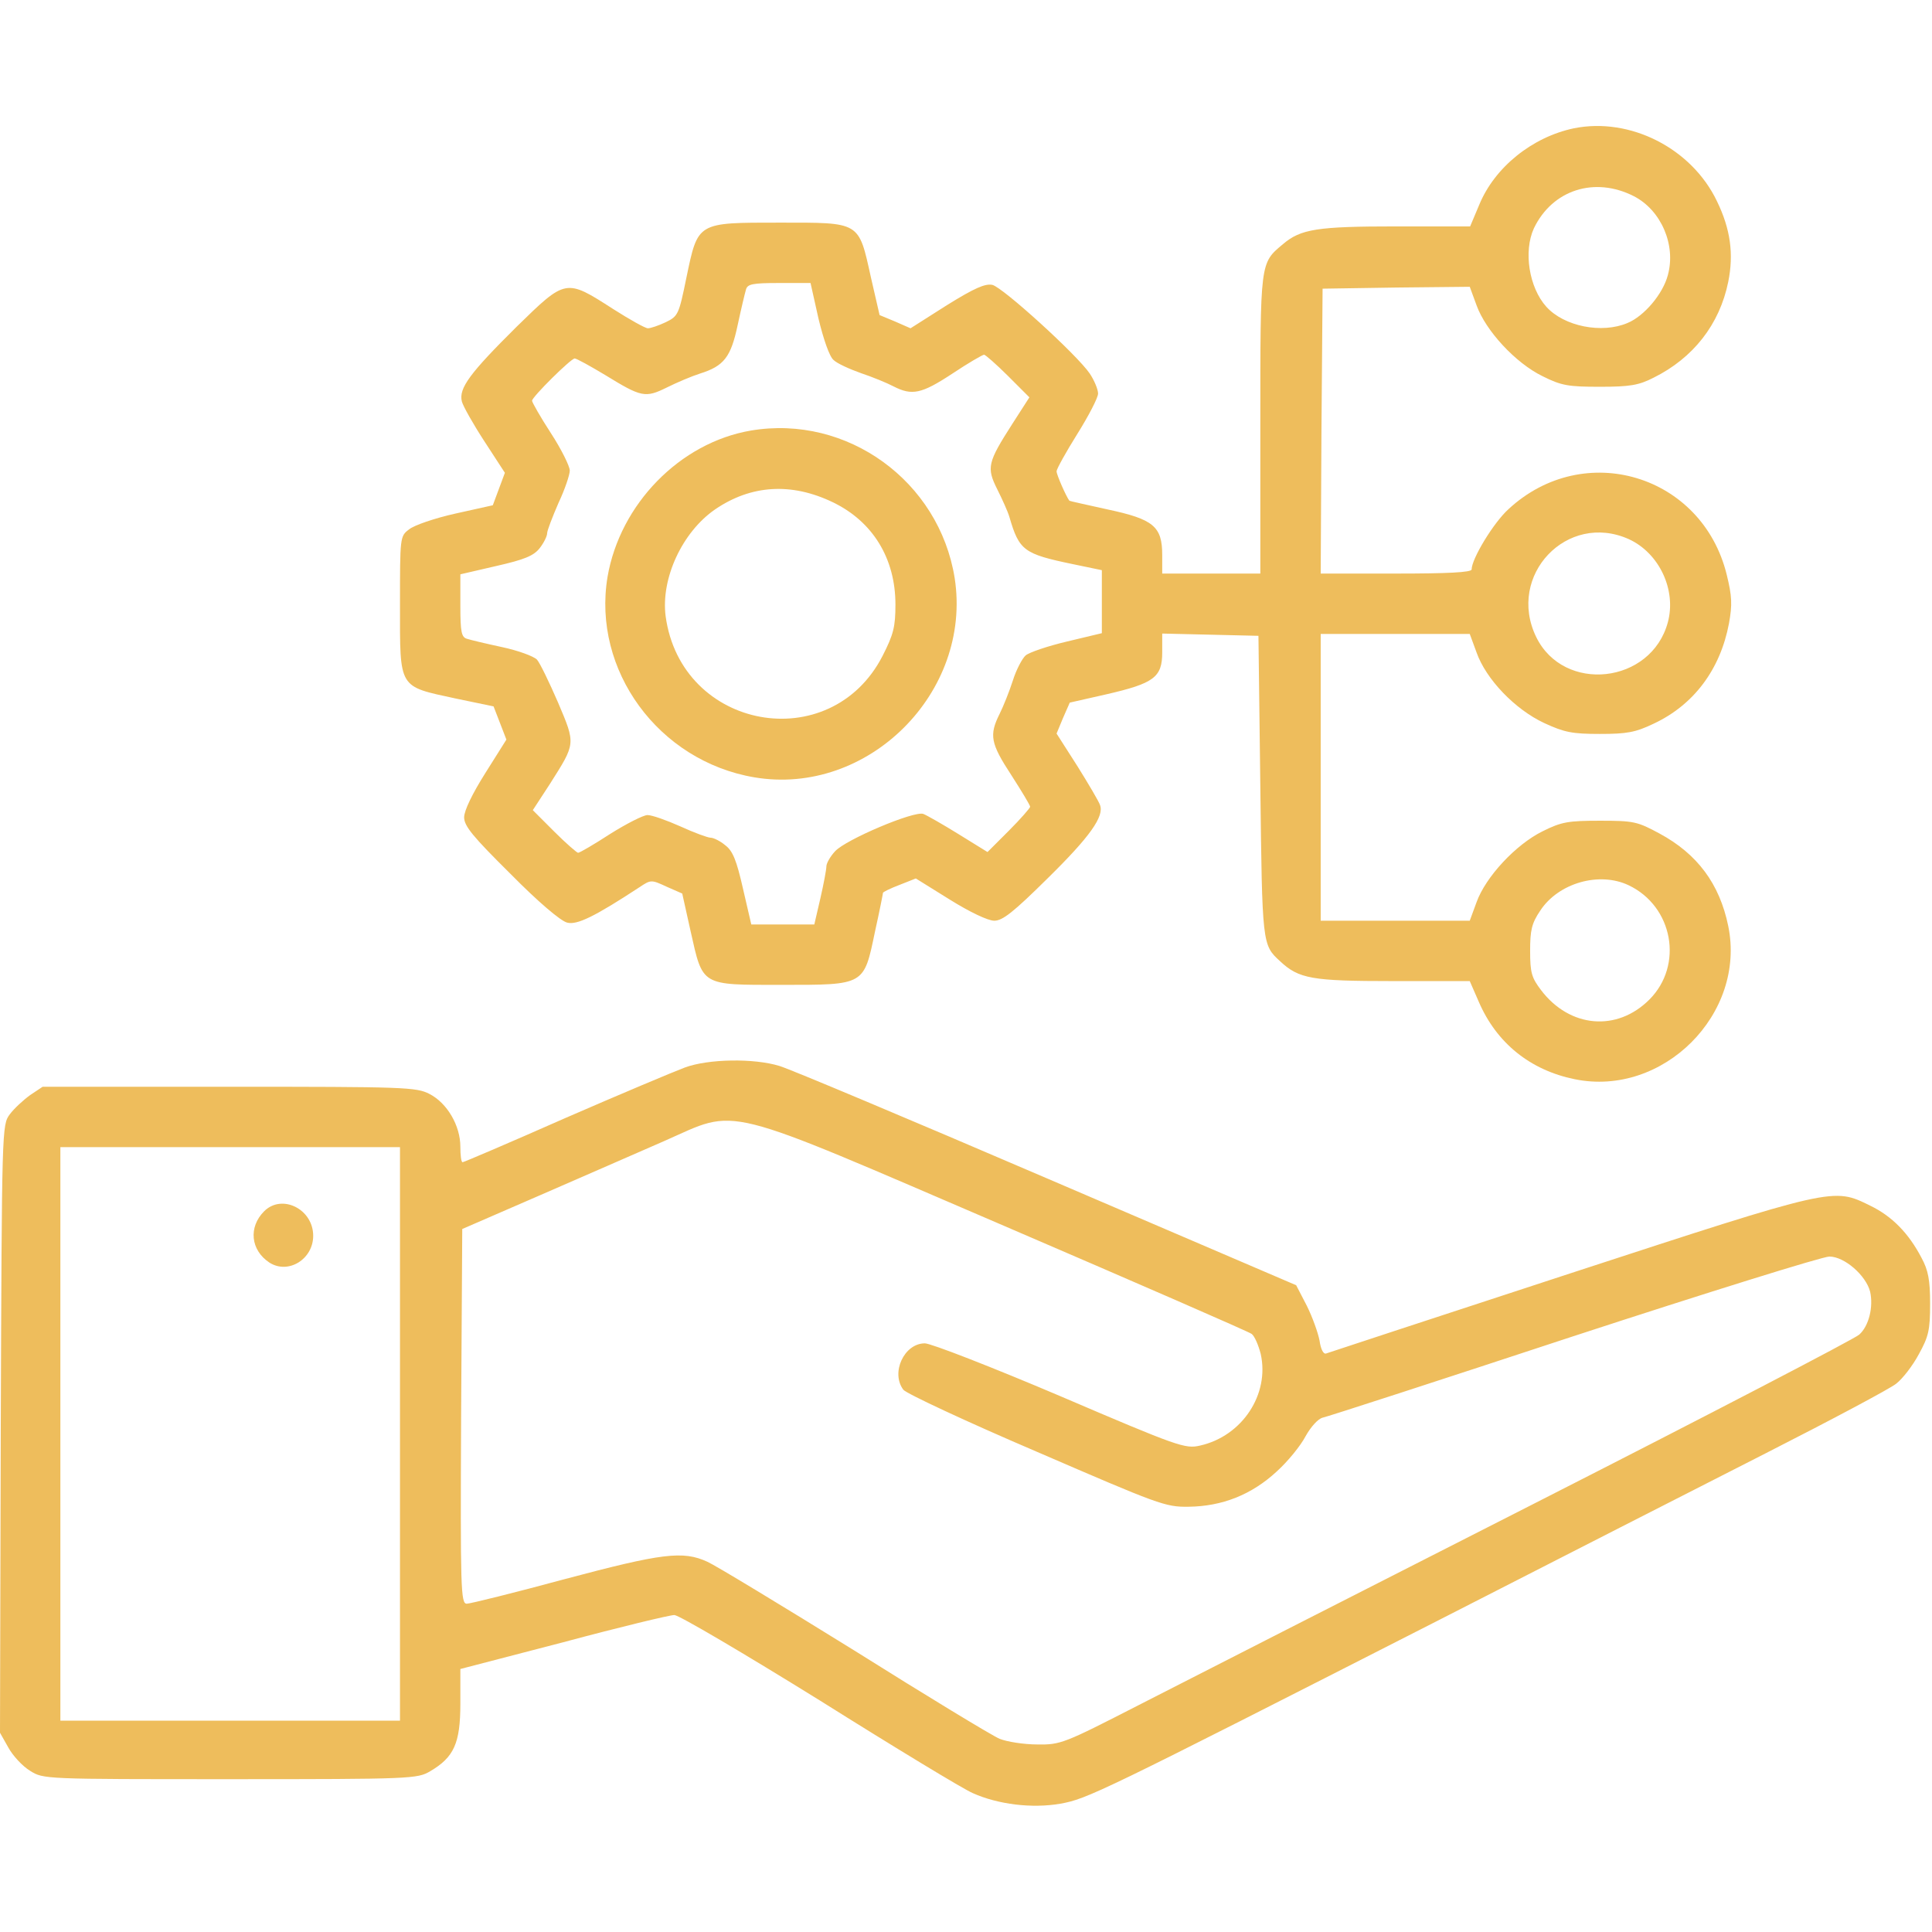
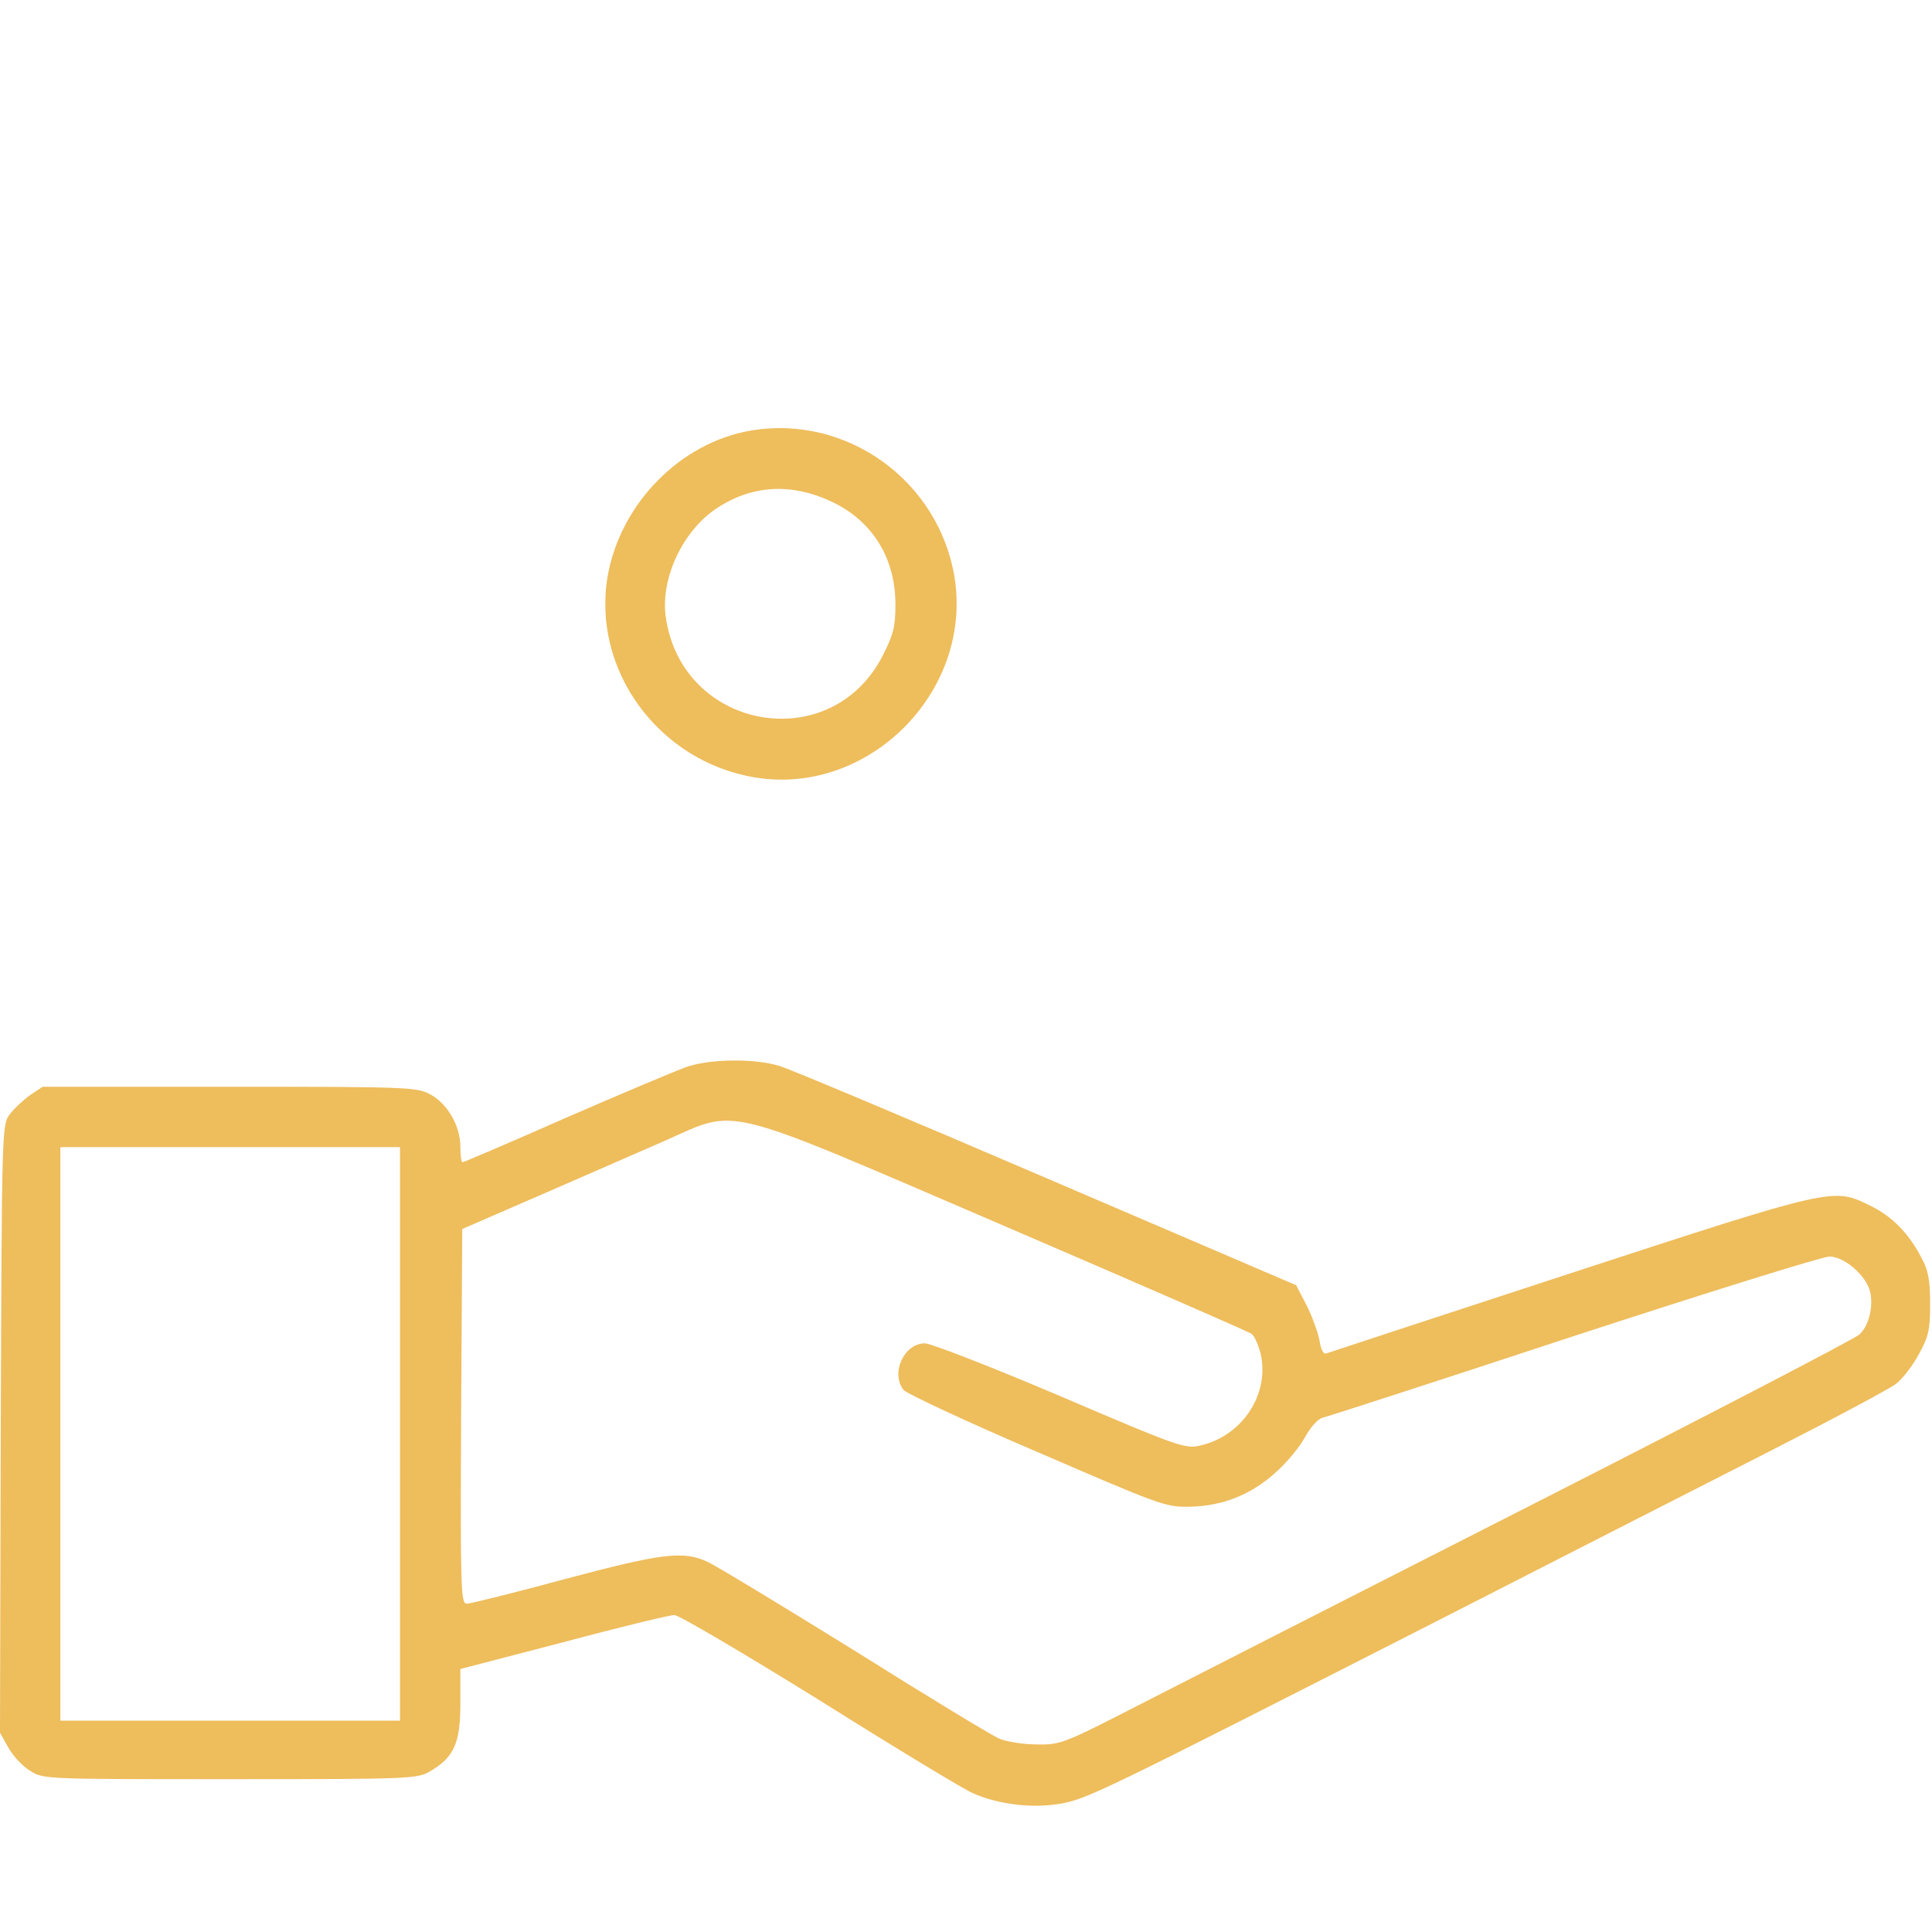
<svg xmlns="http://www.w3.org/2000/svg" fill="#EEBD5C" version="1.0" width="512pt" height="512pt" viewBox="0 0 512 512" preserveAspectRatio="xMidYMid meet">
  <g transform="translate(0,512) scale(0.1,-0.1)" fill="#EEBD5C" stroke="none">
-     <path d="M4171 4780 c-110 -23 -210 -103 -251 -203 l-24 -57 -195 0 c-211 0 -254 -7 -301 -47 -61 -51 -60 -45 -60 -478 l0 -395 -130 0 -130 0 0 49 c0 76 -23 95 -145 121 -54 12 -100 22 -101 23 -9 12 -34 69 -34 78 0 6 25 51 55 99 30 48 55 96 55 107 0 11 -10 35 -22 53 -34 50 -230 228 -258 235 -19 4 -47 -8 -121 -54 l-96 -61 -41 18 -41 17 -23 100 c-33 149 -27 145 -242 145 -220 0 -216 2 -247 -146 -20 -98 -22 -102 -55 -118 -19 -9 -40 -16 -47 -16 -7 0 -48 23 -92 51 -126 81 -125 81 -256 -47 -123 -122 -154 -163 -145 -198 3 -12 30 -60 60 -106 l54 -83 -16 -43 -16 -43 -99 -22 c-54 -12 -110 -31 -123 -42 -24 -18 -24 -20 -24 -201 0 -223 -5 -214 147 -247 l101 -21 17 -44 17 -44 -56 -89 c-34 -54 -56 -99 -56 -117 0 -23 23 -51 123 -150 73 -74 133 -125 150 -129 26 -7 73 16 192 94 30 20 31 20 72 1 l41 -18 22 -99 c33 -147 26 -143 241 -143 222 0 218 -2 248 142 12 54 21 100 21 102 0 2 20 12 44 21 l43 17 90 -56 c53 -33 101 -56 118 -56 22 0 51 23 141 112 113 111 151 165 139 195 -3 9 -30 55 -60 103 l-55 86 17 41 18 41 97 22 c126 29 148 45 148 111 l0 50 128 -3 127 -3 5 -400 c5 -418 5 -419 52 -462 50 -47 84 -53 300 -53 l203 0 24 -55 c47 -109 136 -181 254 -205 234 -48 455 173 407 406 -23 112 -82 191 -182 245 -59 32 -69 34 -158 34 -84 0 -102 -3 -152 -28 -71 -35 -151 -121 -175 -188 l-18 -49 -197 0 -198 0 0 380 0 380 198 0 197 0 18 -49 c25 -71 102 -151 179 -187 54 -25 75 -29 148 -29 71 0 94 4 142 27 107 50 177 144 200 266 9 50 8 72 -6 129 -65 265 -378 359 -578 174 -40 -36 -98 -132 -98 -160 0 -8 -65 -11 -200 -11 l-200 0 2 378 3 377 195 3 195 2 18 -49 c24 -67 103 -153 175 -188 50 -25 68 -28 152 -28 79 0 103 4 142 24 105 52 175 141 198 254 15 74 6 140 -30 214 -67 140 -230 223 -379 193z m159 -180 c72 -37 112 -129 90 -209 -13 -50 -63 -109 -107 -127 -68 -29 -168 -9 -215 43 -46 51 -61 147 -33 208 49 102 161 138 265 85z m-2161 -324 c13 -54 29 -101 40 -110 9 -9 42 -24 73 -35 30 -10 69 -26 86 -35 49 -25 74 -20 156 34 42 28 80 50 84 50 3 0 32 -25 63 -56 l57 -57 -45 -70 c-66 -103 -69 -116 -40 -174 13 -26 28 -59 32 -73 26 -89 38 -98 168 -125 l77 -16 0 -84 0 -83 -92 -22 c-51 -12 -101 -29 -110 -37 -9 -8 -25 -38 -34 -67 -9 -28 -25 -68 -35 -88 -28 -56 -24 -78 31 -162 27 -42 50 -80 50 -84 0 -3 -25 -32 -56 -63 l-57 -57 -76 47 c-42 26 -84 50 -94 54 -24 9 -206 -68 -234 -99 -13 -14 -23 -32 -23 -40 0 -8 -7 -46 -16 -85 l-16 -69 -83 0 -84 0 -22 95 c-17 75 -27 100 -47 115 -13 11 -31 20 -39 20 -7 0 -43 13 -80 30 -36 16 -75 30 -87 30 -11 0 -56 -23 -99 -50 -43 -28 -81 -50 -85 -50 -3 0 -32 25 -63 56 l-57 57 45 69 c69 109 69 105 22 216 -23 53 -48 105 -56 114 -9 9 -50 24 -92 33 -42 9 -84 19 -93 22 -15 4 -18 17 -18 88 l0 83 95 22 c75 17 99 27 115 47 11 14 20 32 20 40 0 7 14 43 30 80 17 36 30 75 30 86 0 11 -22 56 -50 99 -28 43 -50 82 -50 86 0 10 103 112 113 112 5 0 41 -20 81 -44 96 -59 106 -61 163 -33 26 13 66 30 88 37 64 20 82 44 100 129 9 42 19 84 22 94 4 14 17 17 87 17 l84 0 21 -94z m2148 -585 c80 -37 126 -134 103 -220 -44 -164 -276 -189 -349 -39 -79 163 82 333 246 259z m-1 -917 c118 -56 146 -212 55 -303 -86 -86 -211 -75 -287 25 -25 33 -29 46 -29 104 0 55 4 73 27 107 48 73 156 104 234 67z" />
    <path d="M1990 3979 c-188 -32 -347 -195 -380 -388 -41 -247 135 -488 389 -531 301 -51 578 225 531 528 -41 257 -285 434 -540 391z m217 -190 c106 -51 166 -149 166 -271 0 -59 -5 -79 -34 -136 -138 -269 -534 -197 -575 105 -13 100 44 223 131 283 95 65 202 72 312 19z" />
    <path d="M1815 2291 c-27 -10 -170 -70 -317 -134 -147 -65 -269 -117 -272 -117 -4 0 -6 19 -6 41 0 56 -35 116 -82 140 -35 18 -66 19 -531 19 l-494 0 -33 -22 c-18 -13 -43 -36 -54 -51 -21 -28 -21 -34 -24 -834 l-2 -805 22 -39 c12 -22 38 -50 58 -62 35 -22 37 -22 530 -22 481 0 496 1 530 21 63 37 80 74 80 179 l0 92 273 71 c149 40 282 72 294 72 12 0 185 -102 385 -226 199 -125 382 -236 406 -246 67 -30 157 -41 232 -28 72 13 99 26 1000 485 305 156 697 356 870 444 173 88 329 171 345 184 17 13 44 48 60 78 26 47 30 64 30 134 0 63 -5 89 -23 122 -34 65 -78 110 -136 138 -98 48 -92 50 -796 -180 -349 -114 -640 -210 -646 -212 -7 -2 -14 12 -17 34 -4 21 -19 63 -34 93 l-28 54 -660 283 c-363 156 -682 290 -709 298 -68 21 -189 19 -251 -4z m849 -421 c351 -151 645 -279 653 -285 8 -6 18 -30 24 -53 24 -107 -49 -218 -161 -243 -39 -9 -57 -3 -370 131 -181 77 -343 140 -359 140 -55 0 -91 -78 -57 -123 8 -10 166 -84 353 -164 324 -140 341 -147 403 -146 89 1 167 32 233 93 30 27 64 69 77 94 14 25 33 46 45 49 11 2 310 99 665 216 355 116 660 211 678 211 40 0 97 -50 108 -93 9 -40 -3 -91 -29 -114 -12 -11 -400 -213 -862 -448 -462 -235 -933 -475 -1046 -533 -199 -102 -208 -106 -270 -105 -35 0 -80 7 -100 15 -21 9 -194 114 -385 234 -192 119 -367 225 -389 235 -65 30 -120 23 -379 -46 -133 -36 -250 -65 -259 -65 -16 0 -17 38 -15 497 l3 496 205 89 c113 49 261 114 330 144 200 88 138 103 904 -226z m-1604 -550 l0 -760 -450 0 -450 0 0 760 0 760 450 0 450 0 0 -760z" />
-     <path d="M700 1910 c-42 -42 -36 -103 14 -136 50 -32 116 9 116 71 0 71 -83 112 -130 65z" />
  </g>
</svg>